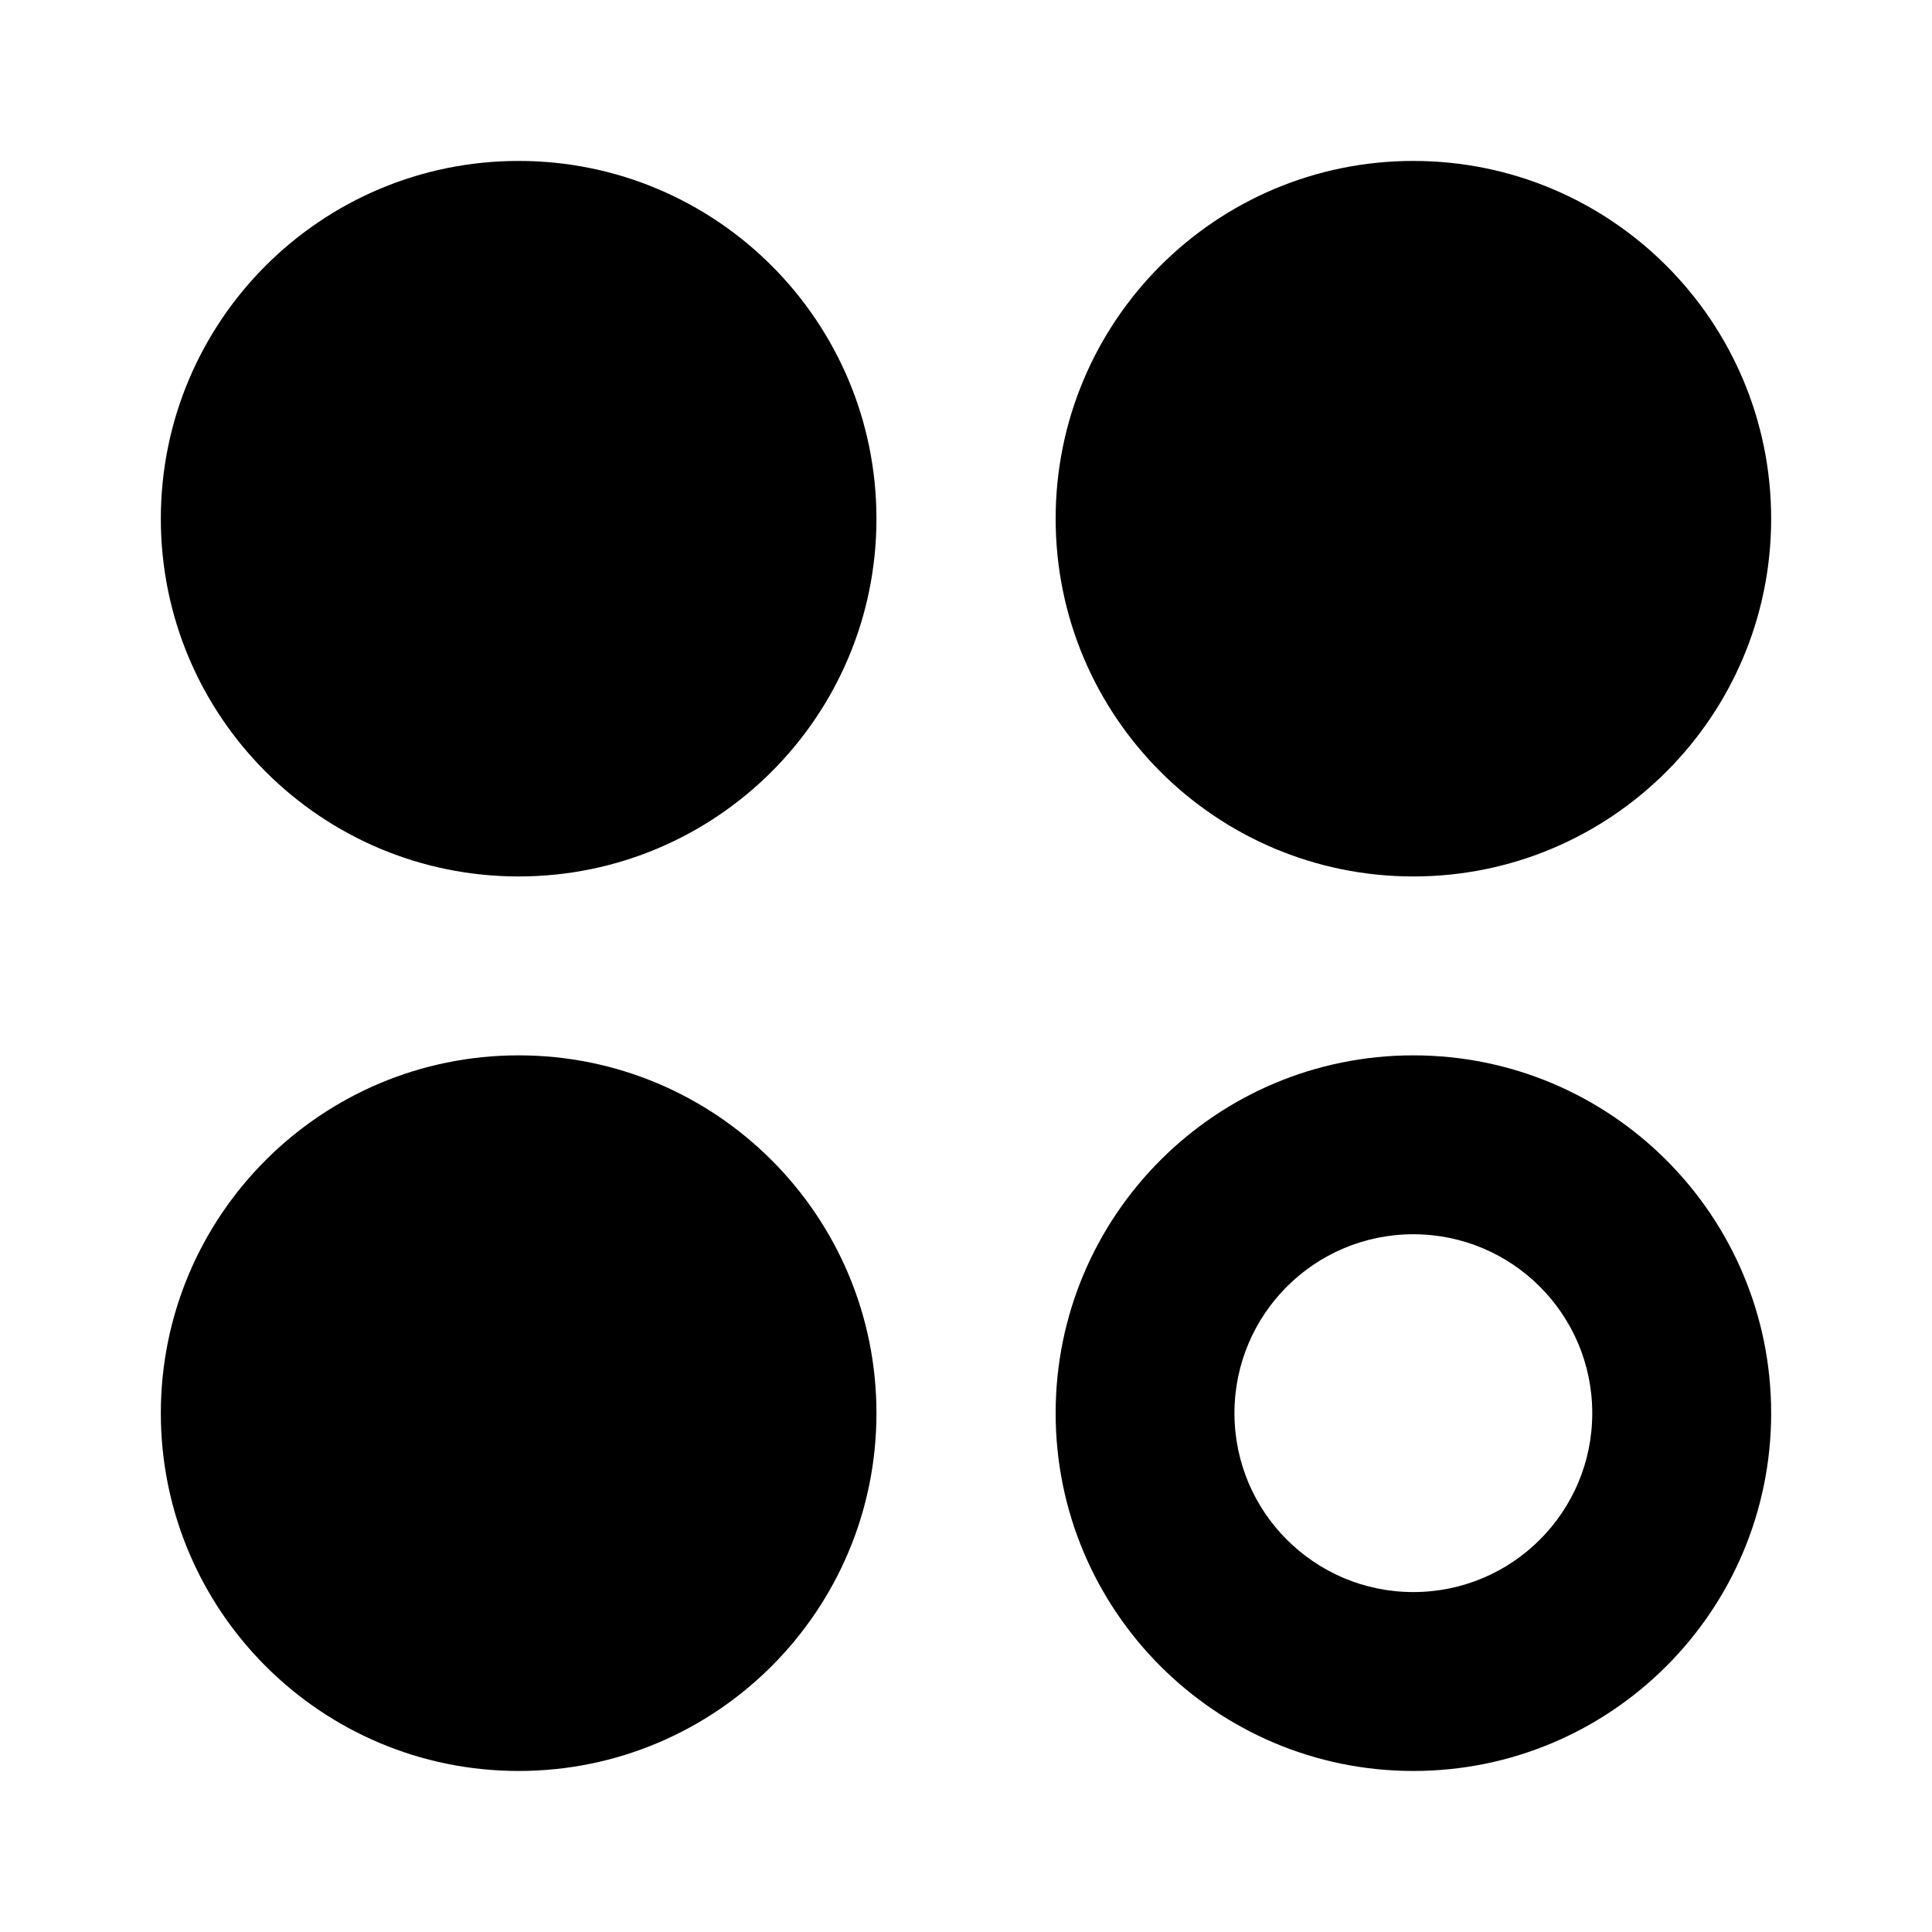
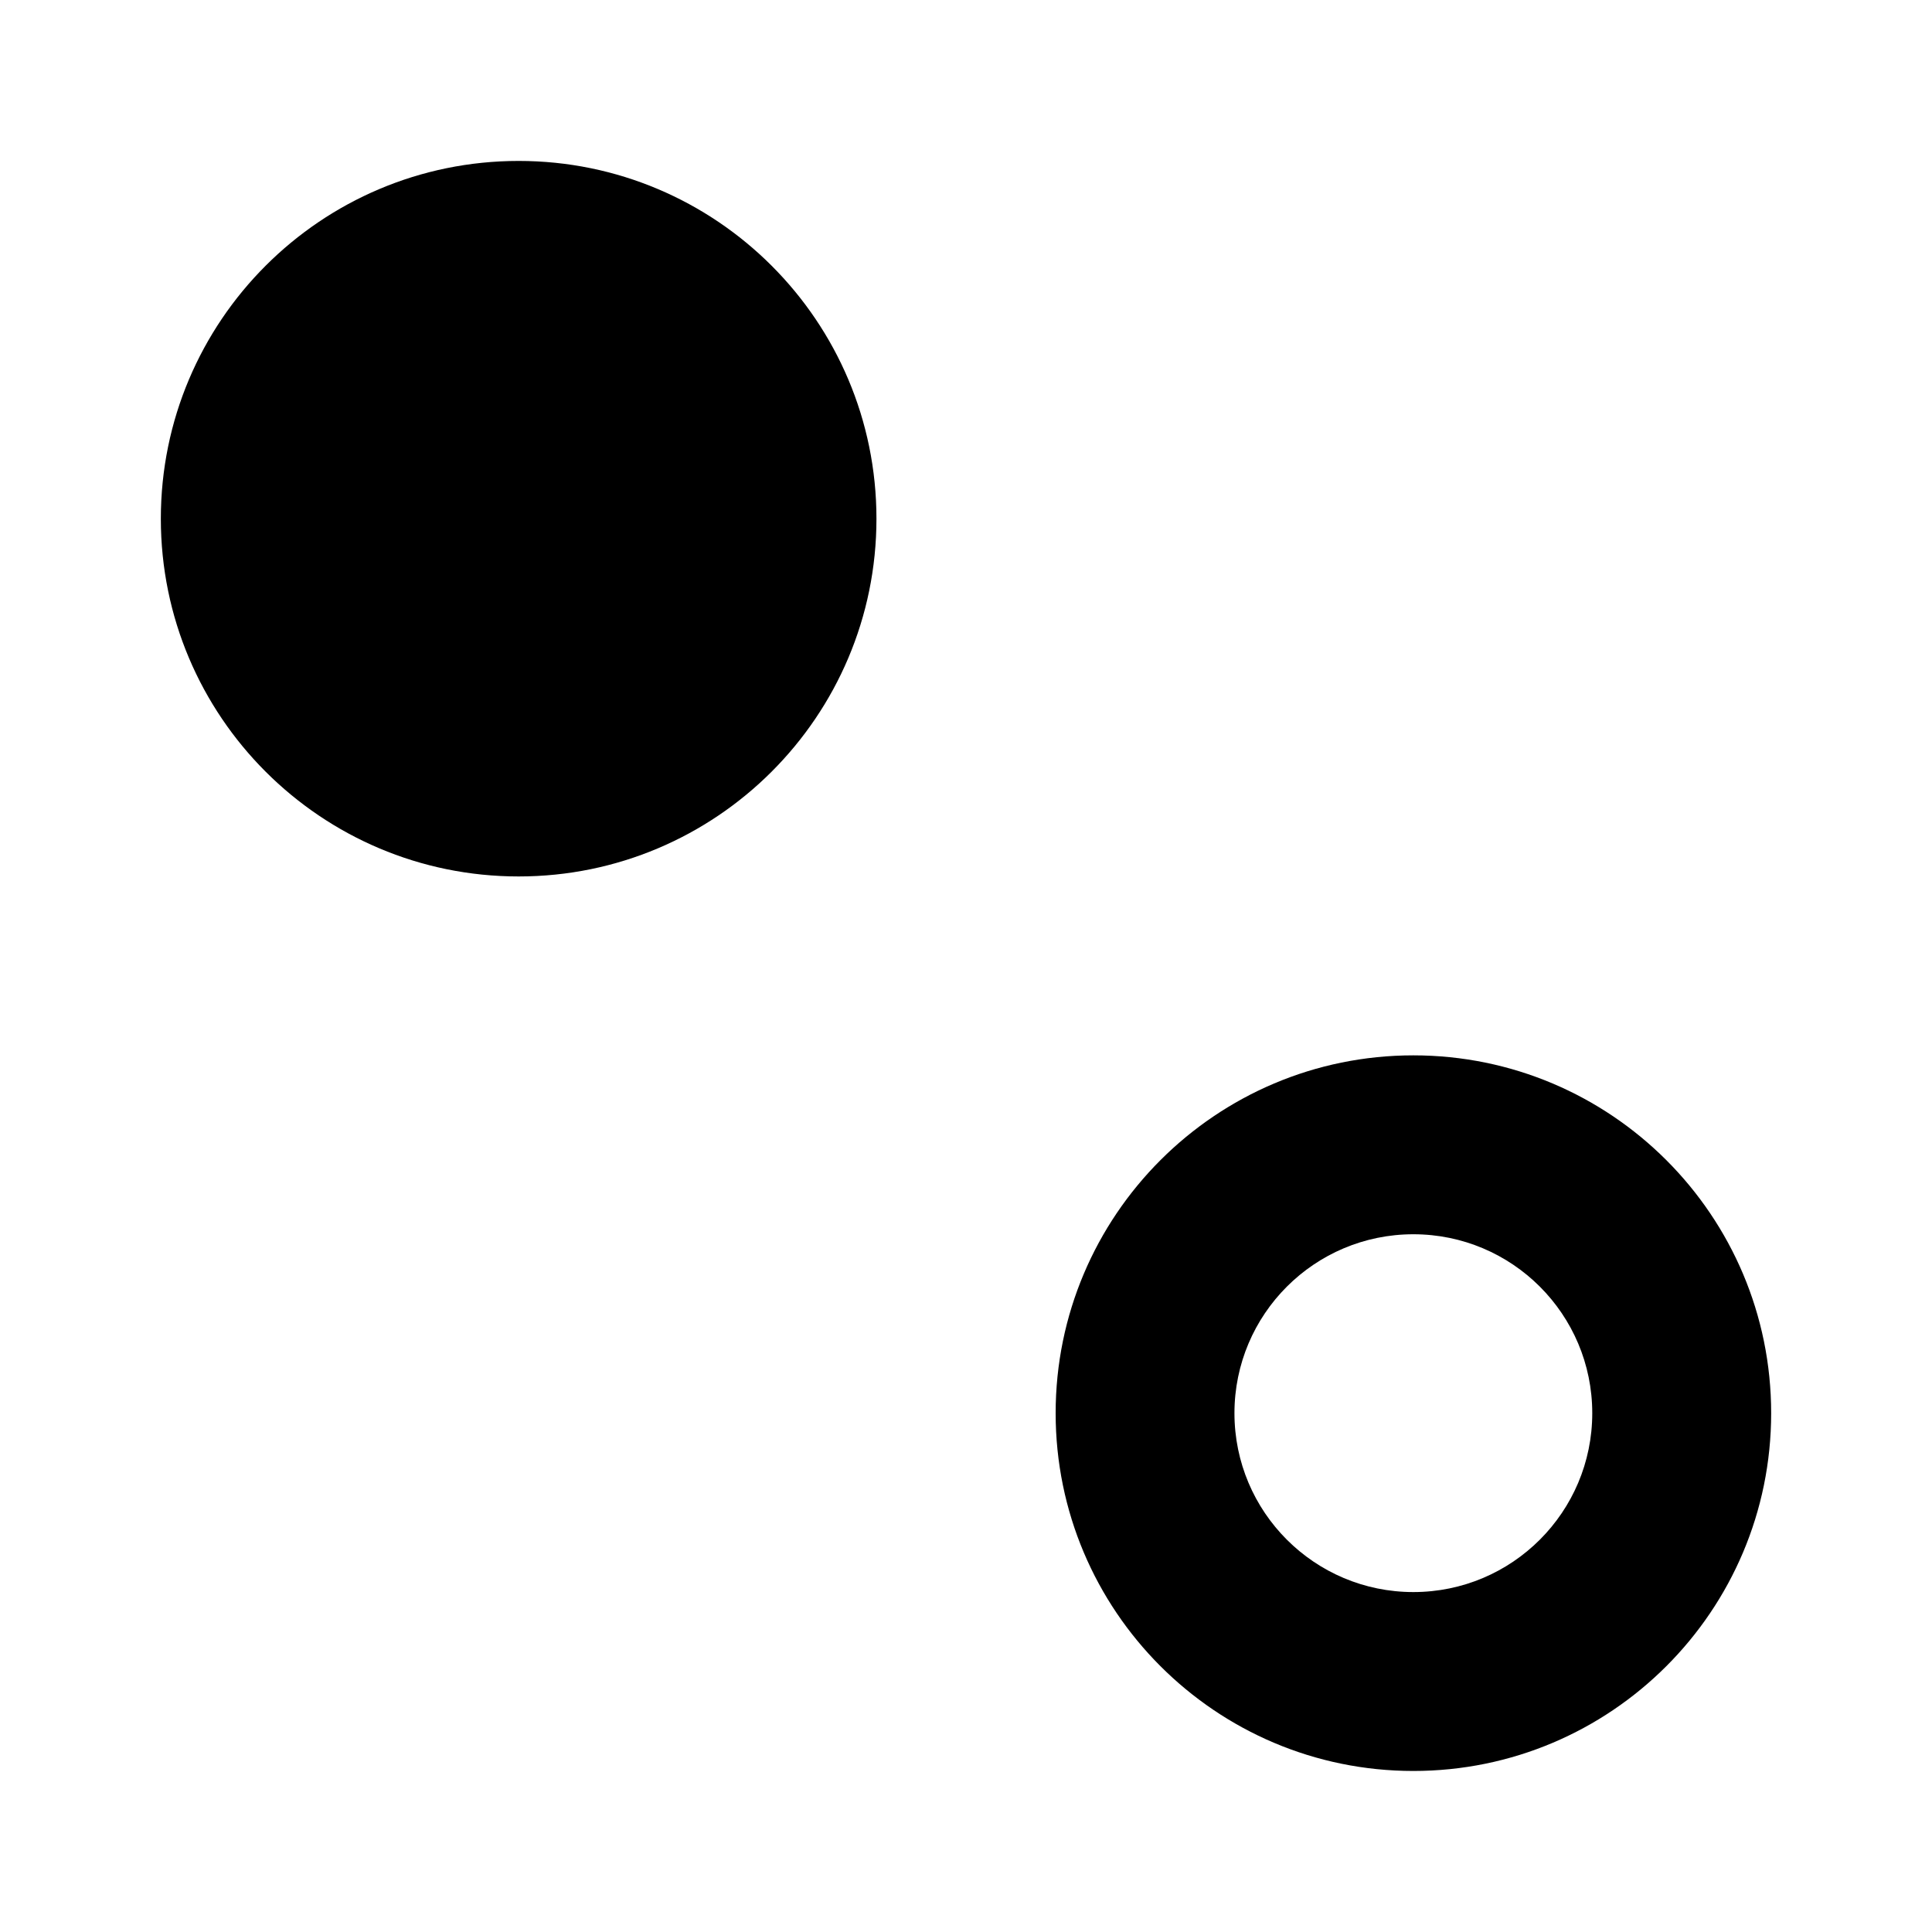
<svg xmlns="http://www.w3.org/2000/svg" width="20" height="20" viewBox="0 0 20 20" fill="currentColor">
  <path d="M5.369 9.073C7.414 9.073 9.073 7.415 9.073 5.37C9.073 3.324 7.414 1.666 5.369 1.666C3.323 1.666 1.665 3.324 1.665 5.37C1.665 7.415 3.323 9.073 5.369 9.073Z" fill="currentColor" />
-   <path d="M5.369 18.333C7.414 18.333 9.073 16.674 9.073 14.629C9.073 12.584 7.414 10.925 5.369 10.925C3.323 10.925 1.665 12.584 1.665 14.629C1.665 16.674 3.323 18.333 5.369 18.333Z" fill="currentColor" />
  <path fill-rule="evenodd" clip-rule="evenodd" d="M14.631 18.333C16.677 18.333 18.335 16.674 18.335 14.629C18.335 12.584 16.677 10.925 14.631 10.925C12.586 10.925 10.928 12.584 10.928 14.629C10.928 16.674 12.586 18.333 14.631 18.333ZM14.631 16.481C15.654 16.481 16.483 15.652 16.483 14.629C16.483 13.606 15.654 12.777 14.631 12.777C13.608 12.777 12.779 13.606 12.779 14.629C12.779 15.652 13.608 16.481 14.631 16.481Z" fill="currentColor" />
-   <path d="M14.631 9.073C16.677 9.073 18.335 7.415 18.335 5.37C18.335 3.324 16.677 1.666 14.631 1.666C12.586 1.666 10.928 3.324 10.928 5.37C10.928 7.415 12.586 9.073 14.631 9.073Z" fill="currentColor" />
</svg>